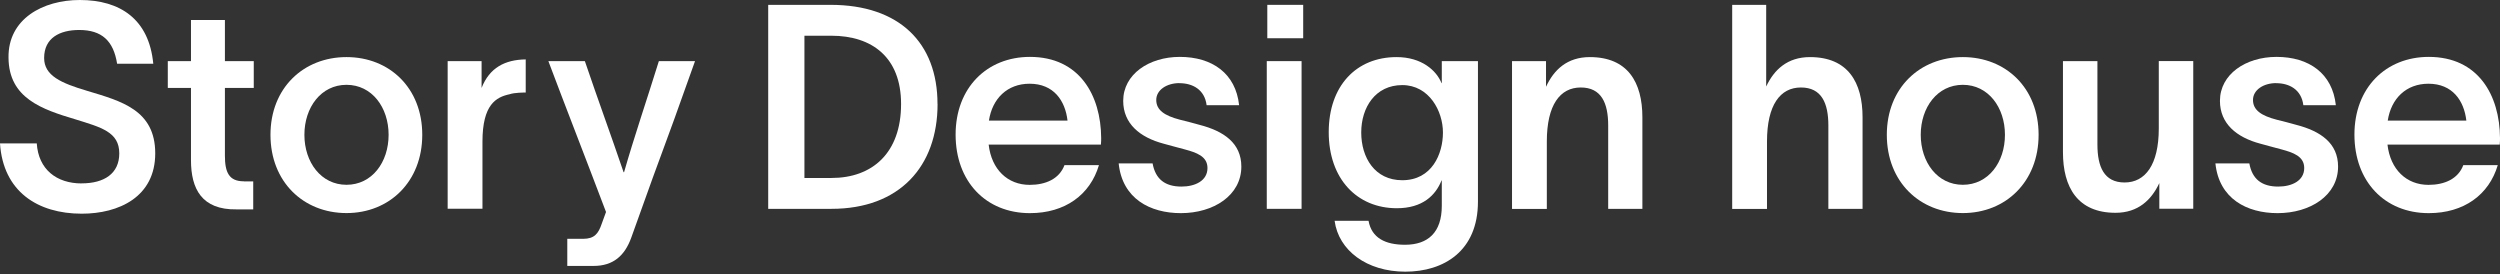
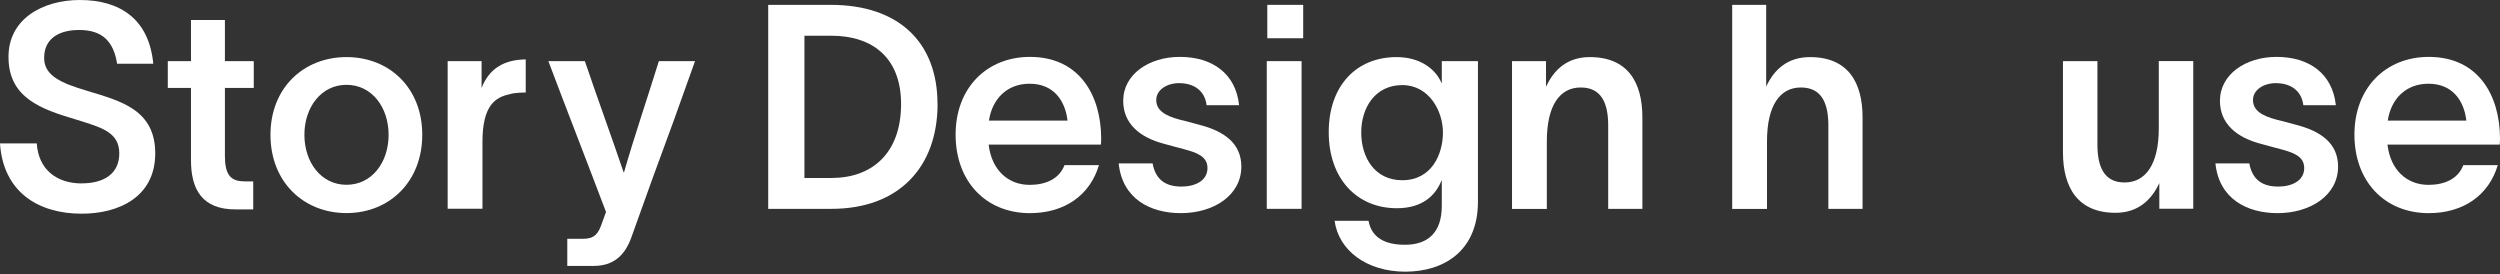
<svg xmlns="http://www.w3.org/2000/svg" width="438" height="48" viewBox="0 0 438 48" fill="none">
  <rect x="0" y="0" width="438" height="48" fill="#333333" stroke="none" />
  <g clip-path="url(#clip0_485_965)">
    <path d="M14.315 32.125C18.234 32.125 20.898 30.426 20.898 26.873C20.898 23.116 17.725 22.314 13.226 20.914C7.377 19.168 1.539 17.217 1.492 10.11C1.385 3.302 7.53 0 13.972 0C21.052 0 26.108 3.35 26.854 11.163H20.519C19.88 7.155 17.843 5.253 13.877 5.253C10.455 5.253 7.732 6.652 7.732 10.158C7.732 13.257 10.704 14.561 15.262 15.913C21.253 17.72 27.197 19.263 27.197 26.873C27.197 34.482 20.863 37.438 14.315 37.438C6.583 37.438 0.545 33.537 0 25.126H6.441C6.737 29.684 9.91 32.137 14.315 32.137V32.125Z" fill="white" />
    <path d="M42.731 31.778H44.365V36.684H41.44C35.342 36.779 33.46 33.082 33.46 28.069V15.411H29.398V10.708H33.46V3.506H39.404V10.708H44.459V15.411H39.404V27.267C39.404 30.175 40.102 31.766 42.719 31.766L42.731 31.778Z" fill="white" />
    <path d="M47.387 23.618C47.387 15.411 53.177 10.002 60.707 10.002C68.238 10.002 73.98 15.411 73.98 23.618C73.98 31.826 68.238 37.33 60.707 37.33C53.177 37.33 47.387 31.874 47.387 23.618ZM60.707 32.376C65.171 32.376 68.084 28.428 68.084 23.618C68.084 18.808 65.159 14.86 60.707 14.86C56.255 14.86 53.331 18.808 53.331 23.618C53.331 28.428 56.255 32.376 60.707 32.376Z" fill="white" />
    <path d="M84.374 15.41C85.759 11.857 88.482 10.457 92.105 10.409V16.212C91.809 16.212 90.128 16.212 89.287 16.511C86.907 17.014 84.528 18.318 84.528 24.815V36.576H78.43V10.708H84.374V15.41Z" fill="white" />
    <path d="M109.241 30.175H109.335C111.064 24.121 113.302 17.564 115.433 10.709H121.768C114.889 30.079 117.754 21.572 110.579 41.685C109.442 44.784 107.453 46.591 103.995 46.591H99.389V41.841H102.16C104.138 41.841 104.836 40.943 105.428 39.184L106.174 37.139C102.409 27.184 99.236 19.12 96.074 10.709H102.468C104.741 17.421 106.979 23.475 109.253 30.175H109.241Z" fill="white" />
    <path d="M164.262 18.222C164.262 29.182 157.572 36.588 145.684 36.588H134.59V0.85H145.53C157.56 0.85 164.25 7.502 164.25 18.21L164.262 18.222ZM145.684 31.18C152.812 31.18 157.868 26.825 157.868 18.222C157.868 10.062 152.812 6.258 145.637 6.258H140.936V31.18H145.696H145.684Z" fill="white" />
    <path d="M180.446 37.342C172.715 37.342 167.422 31.79 167.422 23.583C167.422 15.375 172.916 9.967 180.446 9.967C189.113 9.967 192.879 16.679 192.926 24.181C192.926 24.432 192.926 24.887 192.879 25.329H173.212C173.709 29.685 176.527 32.389 180.399 32.389C183.217 32.389 185.597 31.336 186.497 28.931H192.535C190.996 34.136 186.591 37.342 180.446 37.342ZM187.03 21.13C186.627 17.624 184.602 14.669 180.387 14.669C176.48 14.669 173.851 17.265 173.259 21.13H187.03Z" fill="white" />
    <path d="M206.637 14.561C204.411 14.561 202.575 15.758 202.575 17.517C202.575 19.275 204.008 20.268 206.731 20.974C207.868 21.273 209.005 21.525 210.153 21.872C214.416 22.972 217.483 25.078 217.483 29.182C217.483 34.231 212.628 37.342 206.885 37.342C201.533 37.342 196.632 34.841 195.992 28.632H201.936C202.433 31.384 204.115 32.688 206.992 32.688C209.372 32.688 211.55 31.683 211.55 29.433C211.55 27.387 209.621 26.729 207.584 26.179C206.341 25.832 205.109 25.533 203.866 25.174C199.71 24.073 196.785 21.668 196.785 17.672C196.785 13.018 201.297 9.967 206.696 9.967C212.391 9.967 216.5 12.874 217.092 18.426H211.397C211.053 15.674 208.922 14.573 206.637 14.573V14.561Z" fill="white" />
    <path d="M221.938 10.709H228.035V36.588H221.938V10.709ZM222.032 6.7V0.85H228.319V6.7H222.032Z" fill="white" />
    <path d="M258.937 10.709V35.332C258.937 43.994 252.945 47.596 246.208 47.596C239.471 47.596 234.522 43.887 233.823 38.682H239.767C240.312 41.685 242.692 42.882 246.161 42.882C250.175 42.882 252.602 40.728 252.602 36.074V31.623H252.555C251.513 34.219 249.239 36.481 244.728 36.481C237.742 36.481 232.793 31.324 232.793 23.164C232.793 15.004 237.648 10.003 244.681 10.003C249.085 10.003 251.667 12.36 252.555 14.561H252.602V10.709H258.937ZM245.675 31.575C250.873 31.575 252.803 26.969 252.803 23.212C252.803 19.455 250.376 14.908 245.675 14.908C240.975 14.908 238.488 18.809 238.488 23.212C238.488 27.615 240.868 31.575 245.675 31.575Z" fill="white" />
    <path d="M264.918 10.709H270.862V15.207C272.247 12.204 274.58 10.003 278.535 10.003C285.177 10.003 287.746 14.406 287.746 20.567V36.588H281.755V21.979C281.755 18.079 280.571 15.327 276.948 15.327C273.325 15.327 271.004 18.378 271.004 24.791V36.6H264.906V10.709H264.918Z" fill="white" />
    <path d="M303.492 0.85H309.436V15.159C310.822 12.204 313.154 10.003 317.109 10.003C323.751 10.003 326.321 14.406 326.321 20.567V36.588H320.329V21.979C320.329 18.079 319.145 15.327 315.522 15.327C311.899 15.327 309.578 18.378 309.578 24.791V36.6H303.48V0.85H303.492Z" fill="white" />
-     <path d="M330.57 23.618C330.57 15.411 336.36 10.002 343.891 10.002C351.421 10.002 357.164 15.411 357.164 23.618C357.164 31.826 351.421 37.33 343.891 37.33C336.36 37.33 330.57 31.874 330.57 23.618ZM343.891 32.376C348.355 32.376 351.267 28.428 351.267 23.618C351.267 18.808 348.343 14.86 343.891 14.86C339.439 14.86 336.514 18.808 336.514 23.618C336.514 28.428 339.439 32.376 343.891 32.376Z" fill="white" />
    <path d="M361.43 10.709H367.468V25.317C367.468 29.17 368.605 31.97 372.228 31.97C375.851 31.97 378.219 28.871 378.219 22.506V10.697H384.258V36.576H378.314V32.078C376.929 35.033 374.596 37.282 370.642 37.282C364.011 37.282 361.43 32.831 361.43 26.669V10.709Z" fill="white" />
    <path d="M398.785 14.561C396.559 14.561 394.724 15.758 394.724 17.516C394.724 19.275 396.157 20.268 398.88 20.974C400.017 21.273 401.153 21.524 402.302 21.871C406.564 22.972 409.631 25.078 409.631 29.182C409.631 34.231 404.776 37.342 399.034 37.342C393.682 37.342 388.78 34.841 388.141 28.631H394.084C394.582 31.383 396.263 32.688 399.14 32.688C401.52 32.688 403.699 31.683 403.699 29.433C403.699 27.387 401.769 26.729 399.732 26.179C398.489 25.832 397.258 25.533 396.014 25.174C391.859 24.073 388.934 21.668 388.934 17.672C388.934 13.018 393.445 9.967 398.844 9.967C404.54 9.967 408.648 12.874 409.24 18.426H403.545C403.202 15.674 401.07 14.573 398.785 14.573V14.561Z" fill="white" />
    <path d="M425.521 37.342C417.789 37.342 412.496 31.79 412.496 23.582C412.496 15.375 417.99 9.967 425.521 9.967C434.188 9.967 437.953 16.679 438 24.181C438 24.432 438 24.887 437.953 25.329H418.286C418.783 29.684 421.601 32.388 425.473 32.388C428.291 32.388 430.671 31.335 431.571 28.931H437.61C436.07 34.135 431.666 37.342 425.521 37.342ZM432.104 21.13C431.701 17.624 429.676 14.669 425.461 14.669C421.554 14.669 418.925 17.265 418.333 21.13H432.104Z" fill="white" />
  </g>
  <defs>
    <clipPath id="clip0_485_965">
      <rect width="438" height="47.596" fill="white" />
    </clipPath>
  </defs>
</svg>